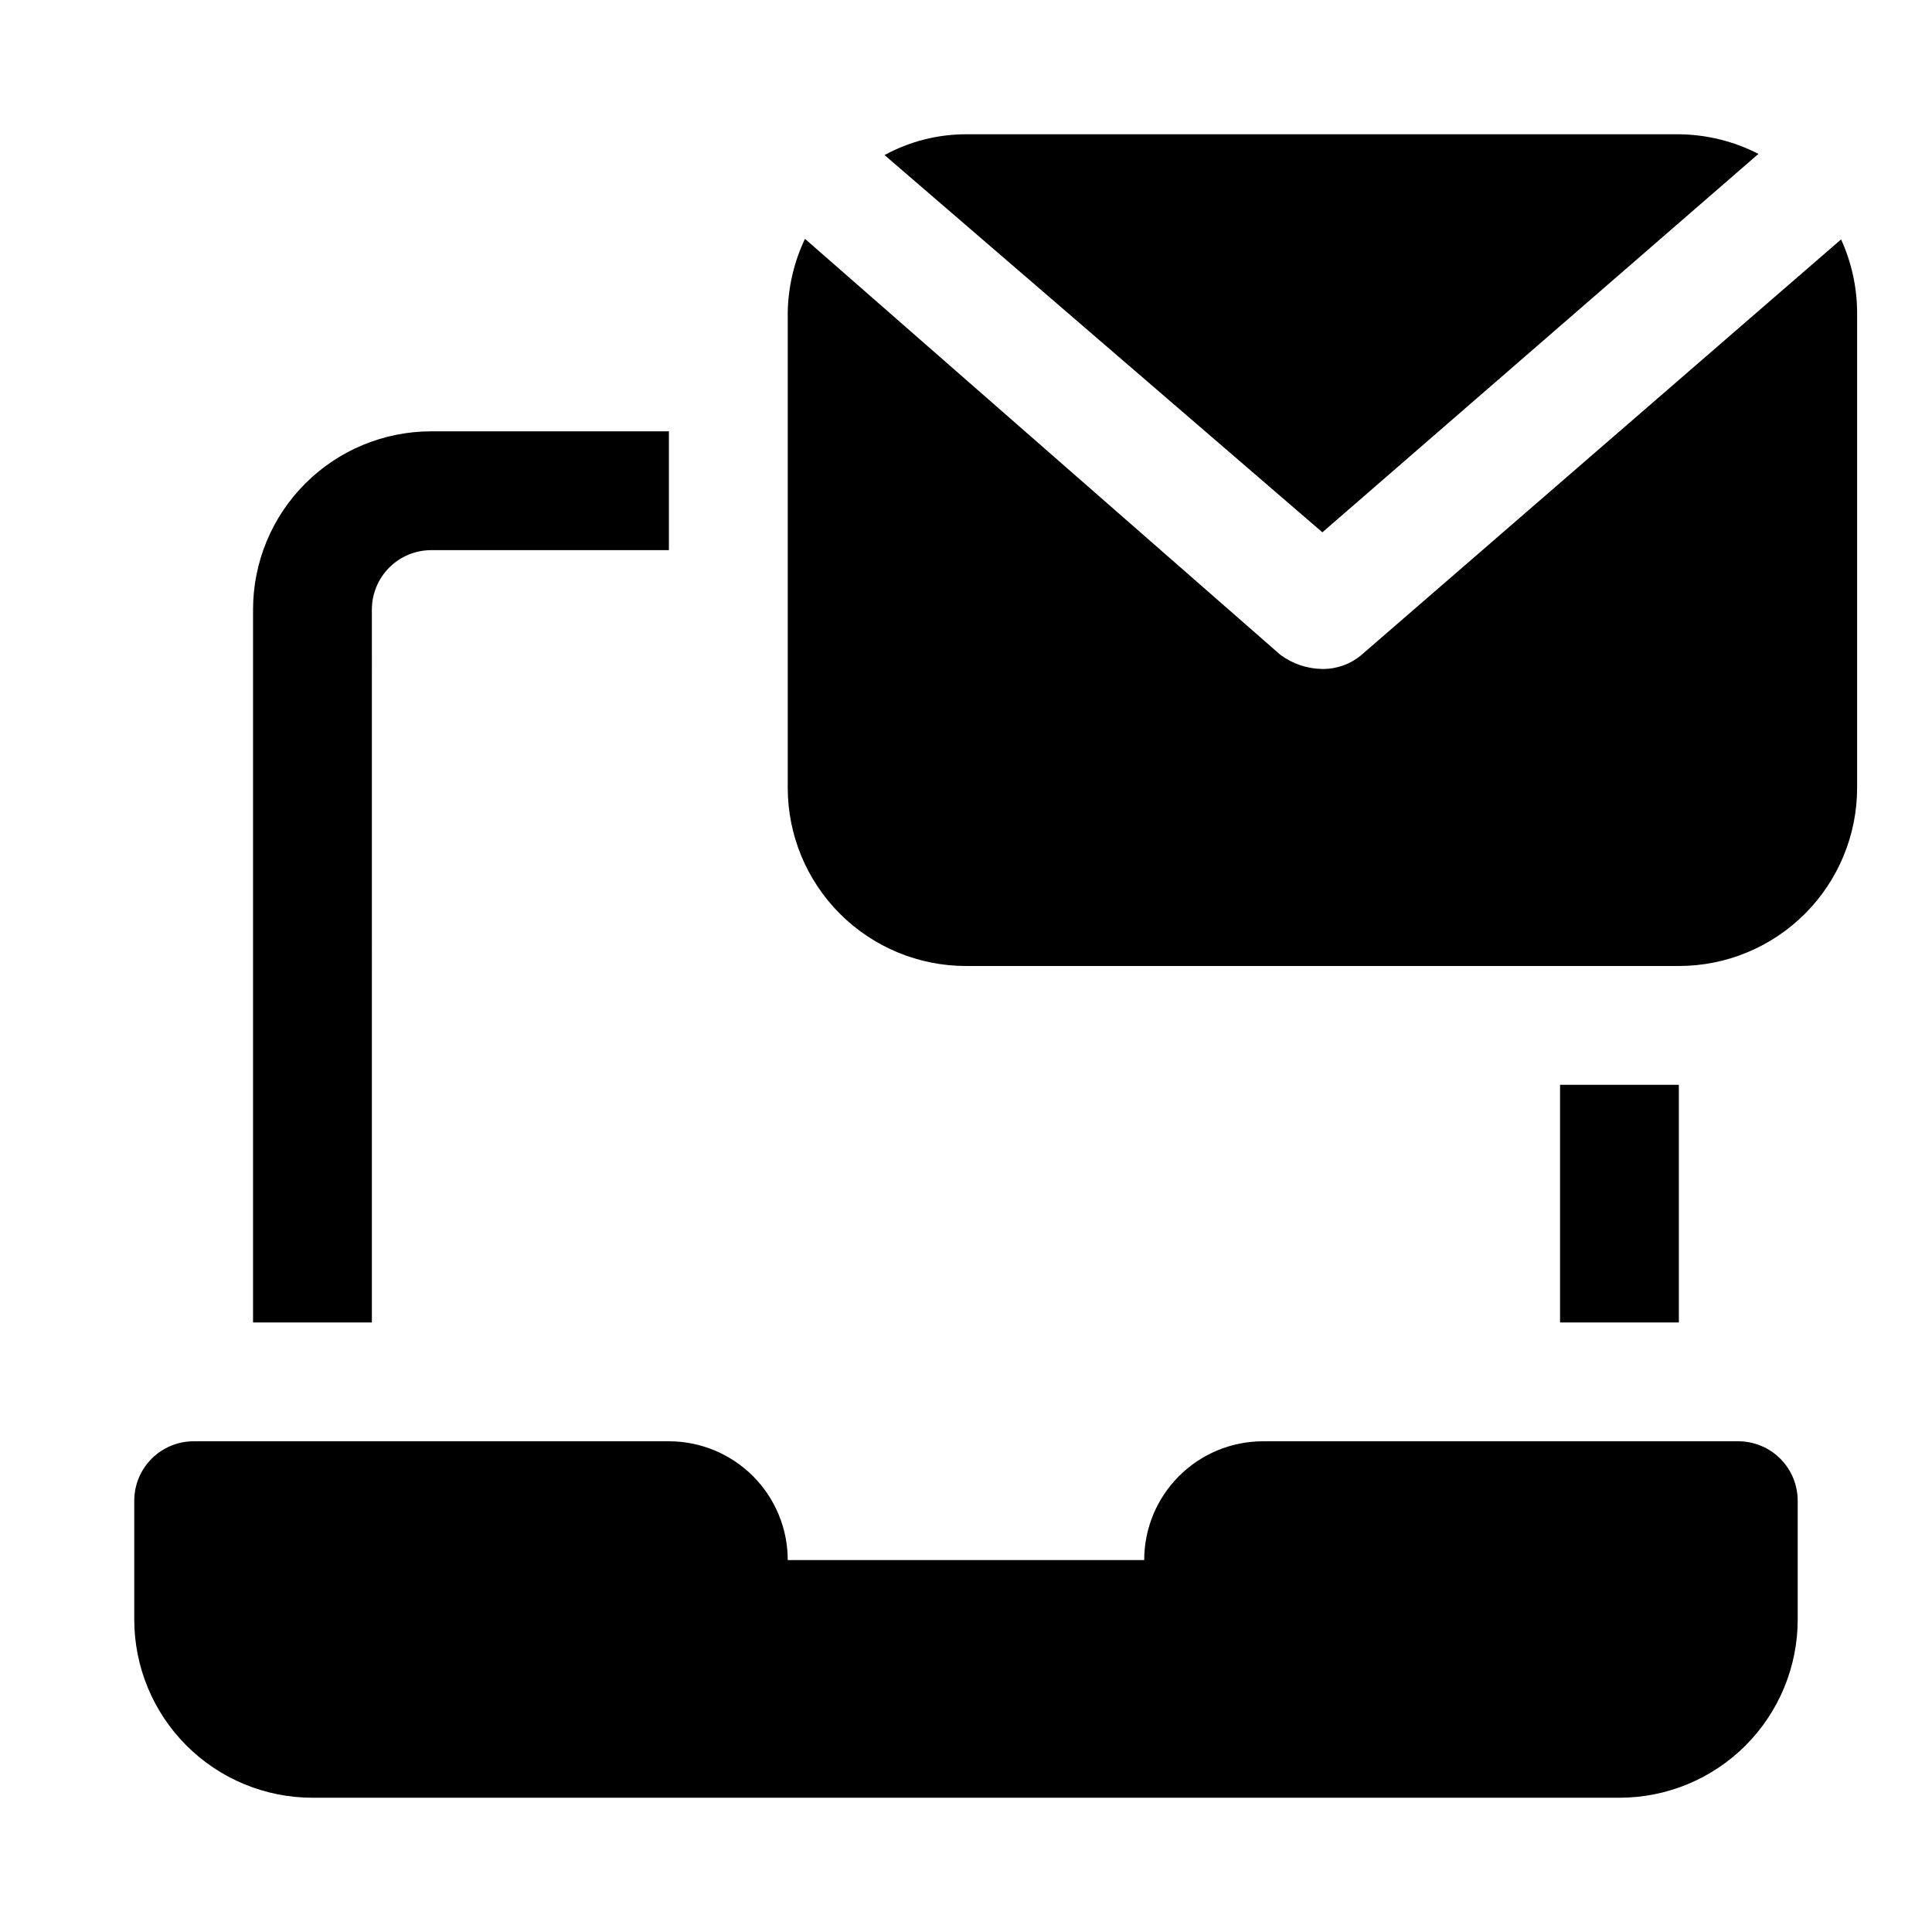
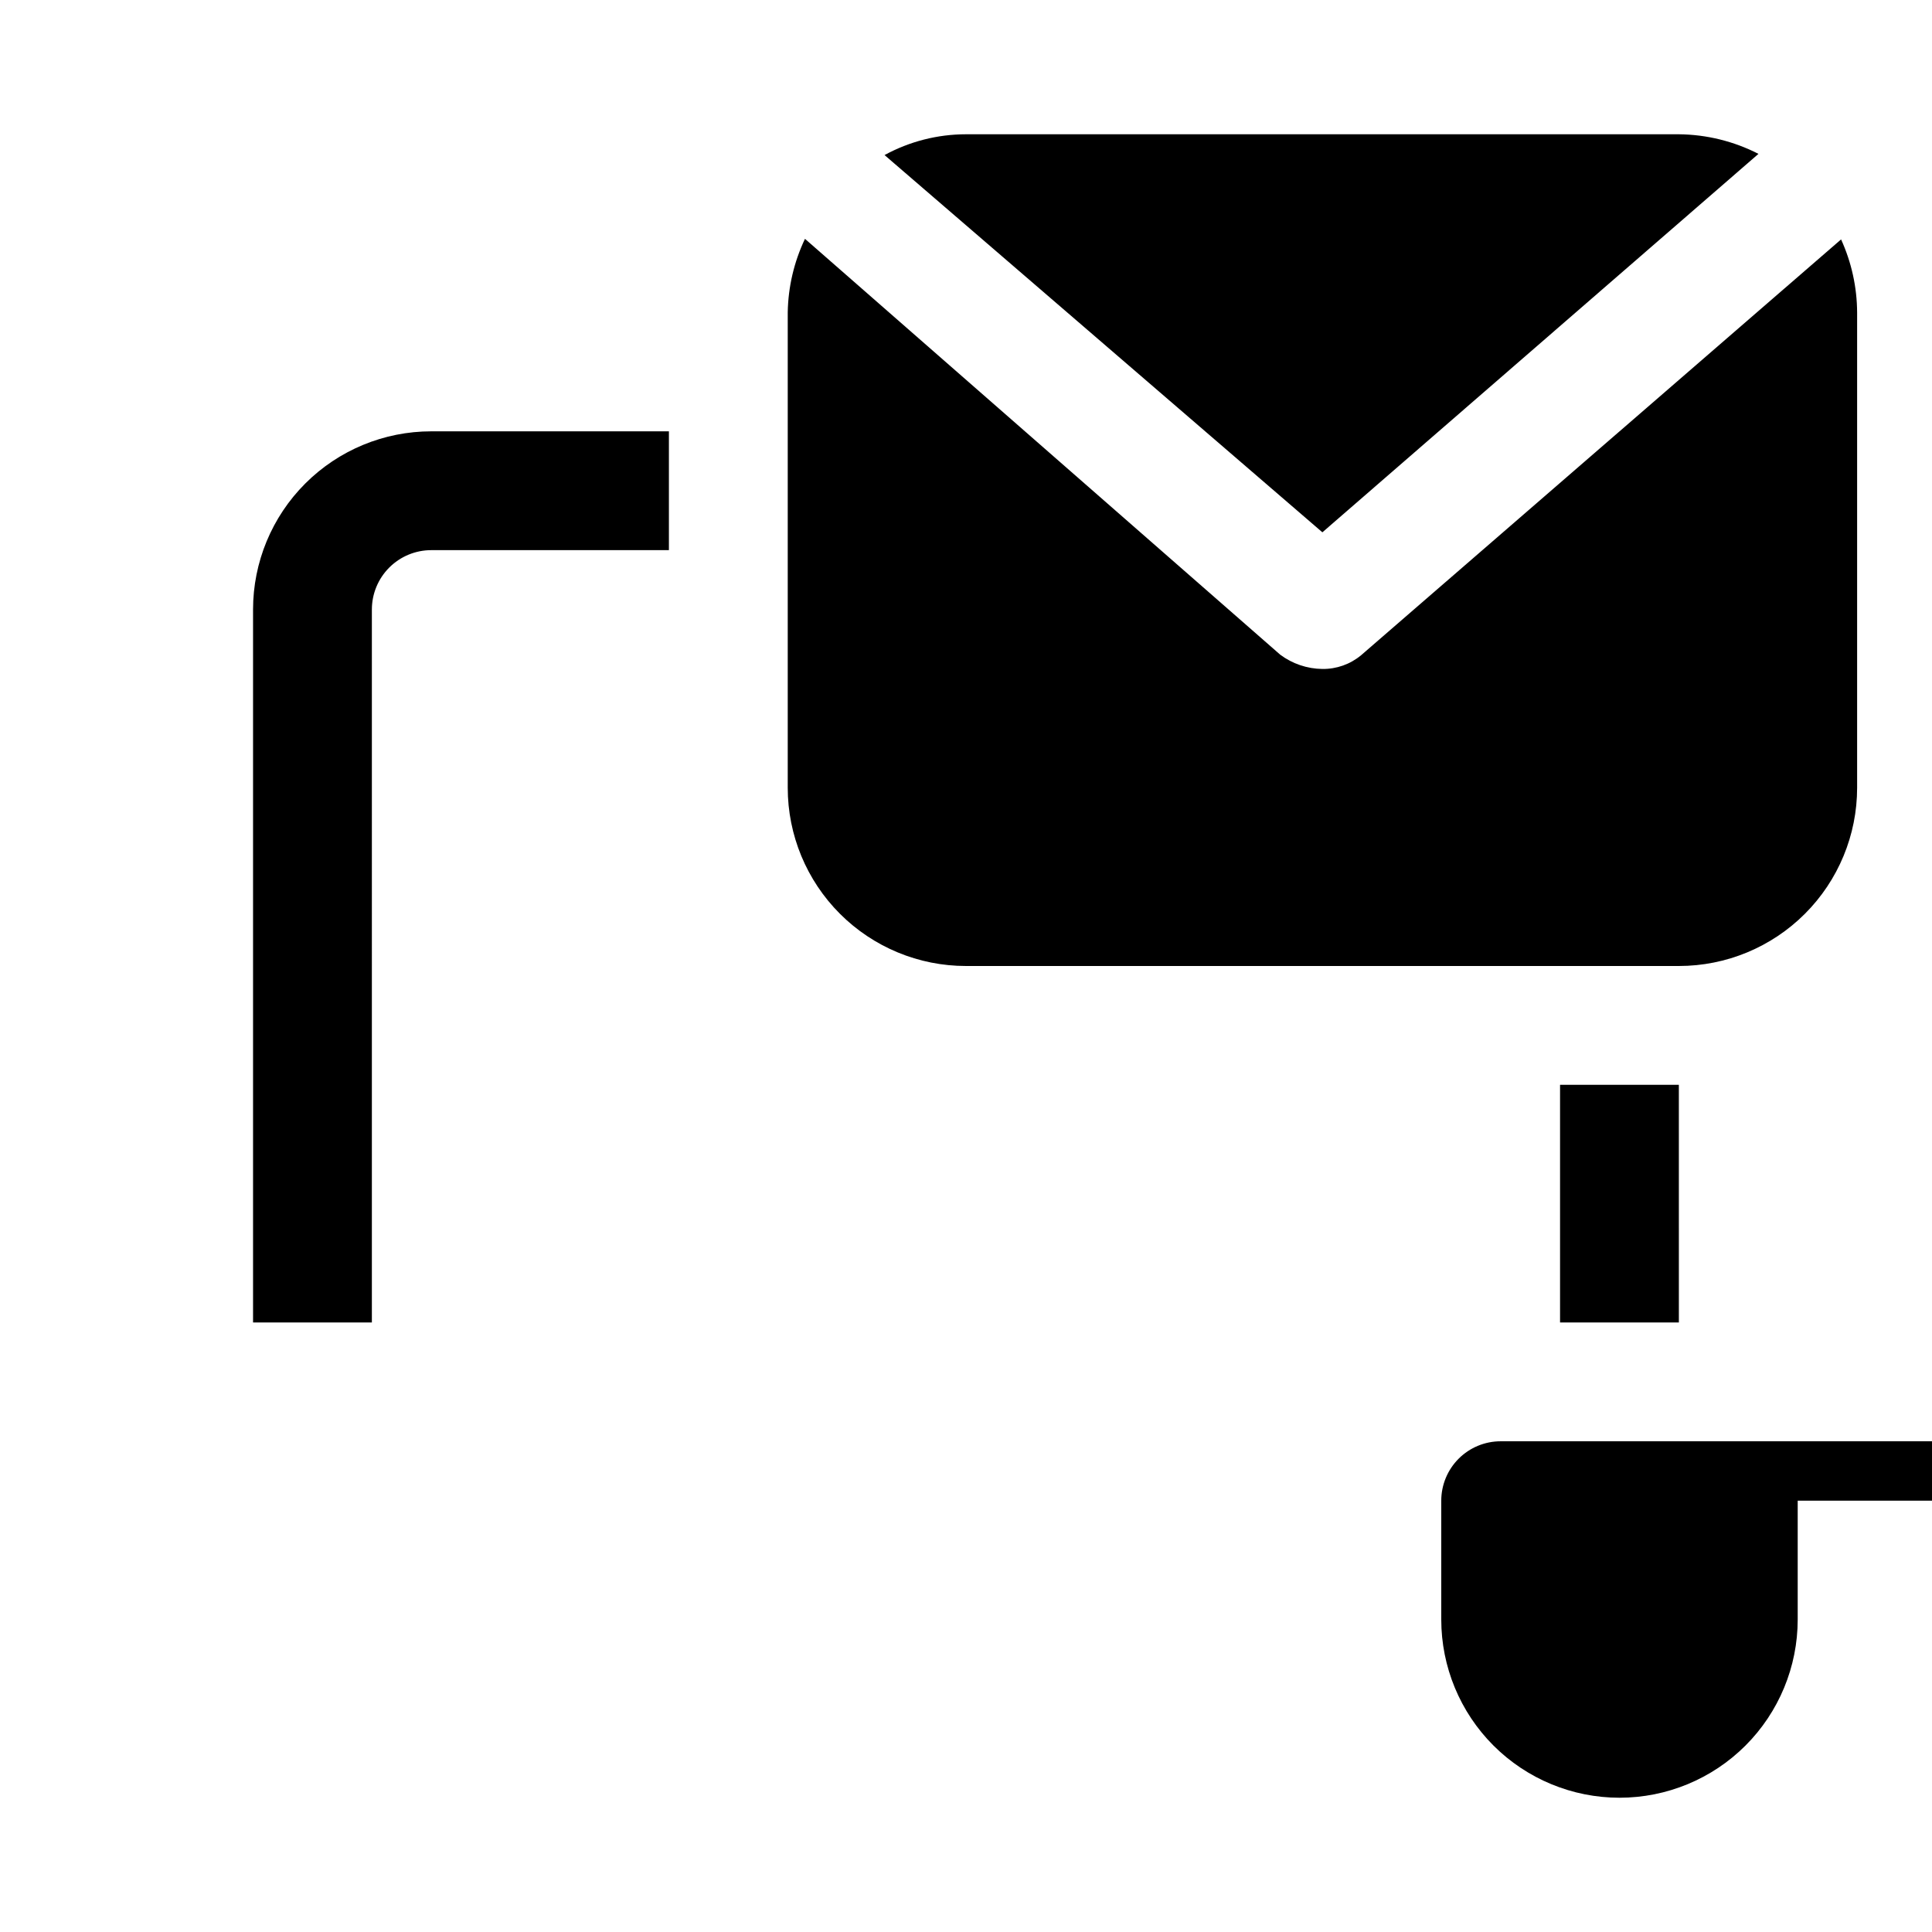
<svg xmlns="http://www.w3.org/2000/svg" fill="#000000" width="800px" height="800px" version="1.1" viewBox="144 144 512 512">
-   <path d="m620.41 541.7v31.488c0 12.527-4.977 24.539-13.832 33.398-8.859 8.855-20.871 13.832-33.398 13.832h-346.37c-12.523 0-24.539-4.977-33.398-13.832-8.855-8.859-13.832-20.871-13.832-33.398v-31.488c0-4.176 1.66-8.18 4.609-11.133 2.953-2.953 6.957-4.613 11.133-4.613h125.95c8.352 0 16.359 3.32 22.266 9.223 5.906 5.906 9.223 13.914 9.223 22.266h94.465c0-8.352 3.316-16.359 9.223-22.266 5.906-5.902 13.914-9.223 22.266-9.223h125.95c4.176 0 8.18 1.66 11.133 4.613 2.953 2.953 4.609 6.957 4.609 11.133zm-377.86-236.16c0-4.176 1.656-8.18 4.609-11.133s6.957-4.613 11.133-4.613h62.977v-31.488h-62.977c-12.527 0-24.539 4.977-33.398 13.836-8.855 8.855-13.832 20.871-13.832 33.398v188.93h31.488zm314.88 125.95v62.977h31.488l-0.004-62.977zm74.469-224.04-127.21 110.21h-0.004c-2.871 2.383-6.5 3.668-10.234 3.621-4.031-0.043-7.945-1.367-11.176-3.777l-125.95-110.21c-2.902 6.106-4.457 12.762-4.566 19.52v125.95c0 12.527 4.977 24.543 13.836 33.398 8.855 8.859 20.871 13.836 33.398 13.836h188.93c12.527 0 24.543-4.977 33.398-13.836 8.859-8.855 13.836-20.871 13.836-33.398v-125.95c-0.031-6.68-1.48-13.281-4.25-19.363zm-21.887-22.672c-6.531-3.348-13.754-5.125-21.098-5.195h-188.93c-7.539 0.008-14.953 1.902-21.57 5.512l116.03 99.973z" />
+   <path d="m620.41 541.7v31.488c0 12.527-4.977 24.539-13.832 33.398-8.859 8.855-20.871 13.832-33.398 13.832c-12.523 0-24.539-4.977-33.398-13.832-8.855-8.859-13.832-20.871-13.832-33.398v-31.488c0-4.176 1.66-8.18 4.609-11.133 2.953-2.953 6.957-4.613 11.133-4.613h125.95c8.352 0 16.359 3.32 22.266 9.223 5.906 5.906 9.223 13.914 9.223 22.266h94.465c0-8.352 3.316-16.359 9.223-22.266 5.906-5.902 13.914-9.223 22.266-9.223h125.95c4.176 0 8.18 1.66 11.133 4.613 2.953 2.953 4.609 6.957 4.609 11.133zm-377.86-236.16c0-4.176 1.656-8.18 4.609-11.133s6.957-4.613 11.133-4.613h62.977v-31.488h-62.977c-12.527 0-24.539 4.977-33.398 13.836-8.855 8.855-13.832 20.871-13.832 33.398v188.93h31.488zm314.88 125.95v62.977h31.488l-0.004-62.977zm74.469-224.04-127.21 110.21h-0.004c-2.871 2.383-6.5 3.668-10.234 3.621-4.031-0.043-7.945-1.367-11.176-3.777l-125.95-110.21c-2.902 6.106-4.457 12.762-4.566 19.52v125.95c0 12.527 4.977 24.543 13.836 33.398 8.855 8.859 20.871 13.836 33.398 13.836h188.93c12.527 0 24.543-4.977 33.398-13.836 8.859-8.855 13.836-20.871 13.836-33.398v-125.95c-0.031-6.68-1.48-13.281-4.25-19.363zm-21.887-22.672c-6.531-3.348-13.754-5.125-21.098-5.195h-188.93c-7.539 0.008-14.953 1.902-21.57 5.512l116.03 99.973z" />
</svg>